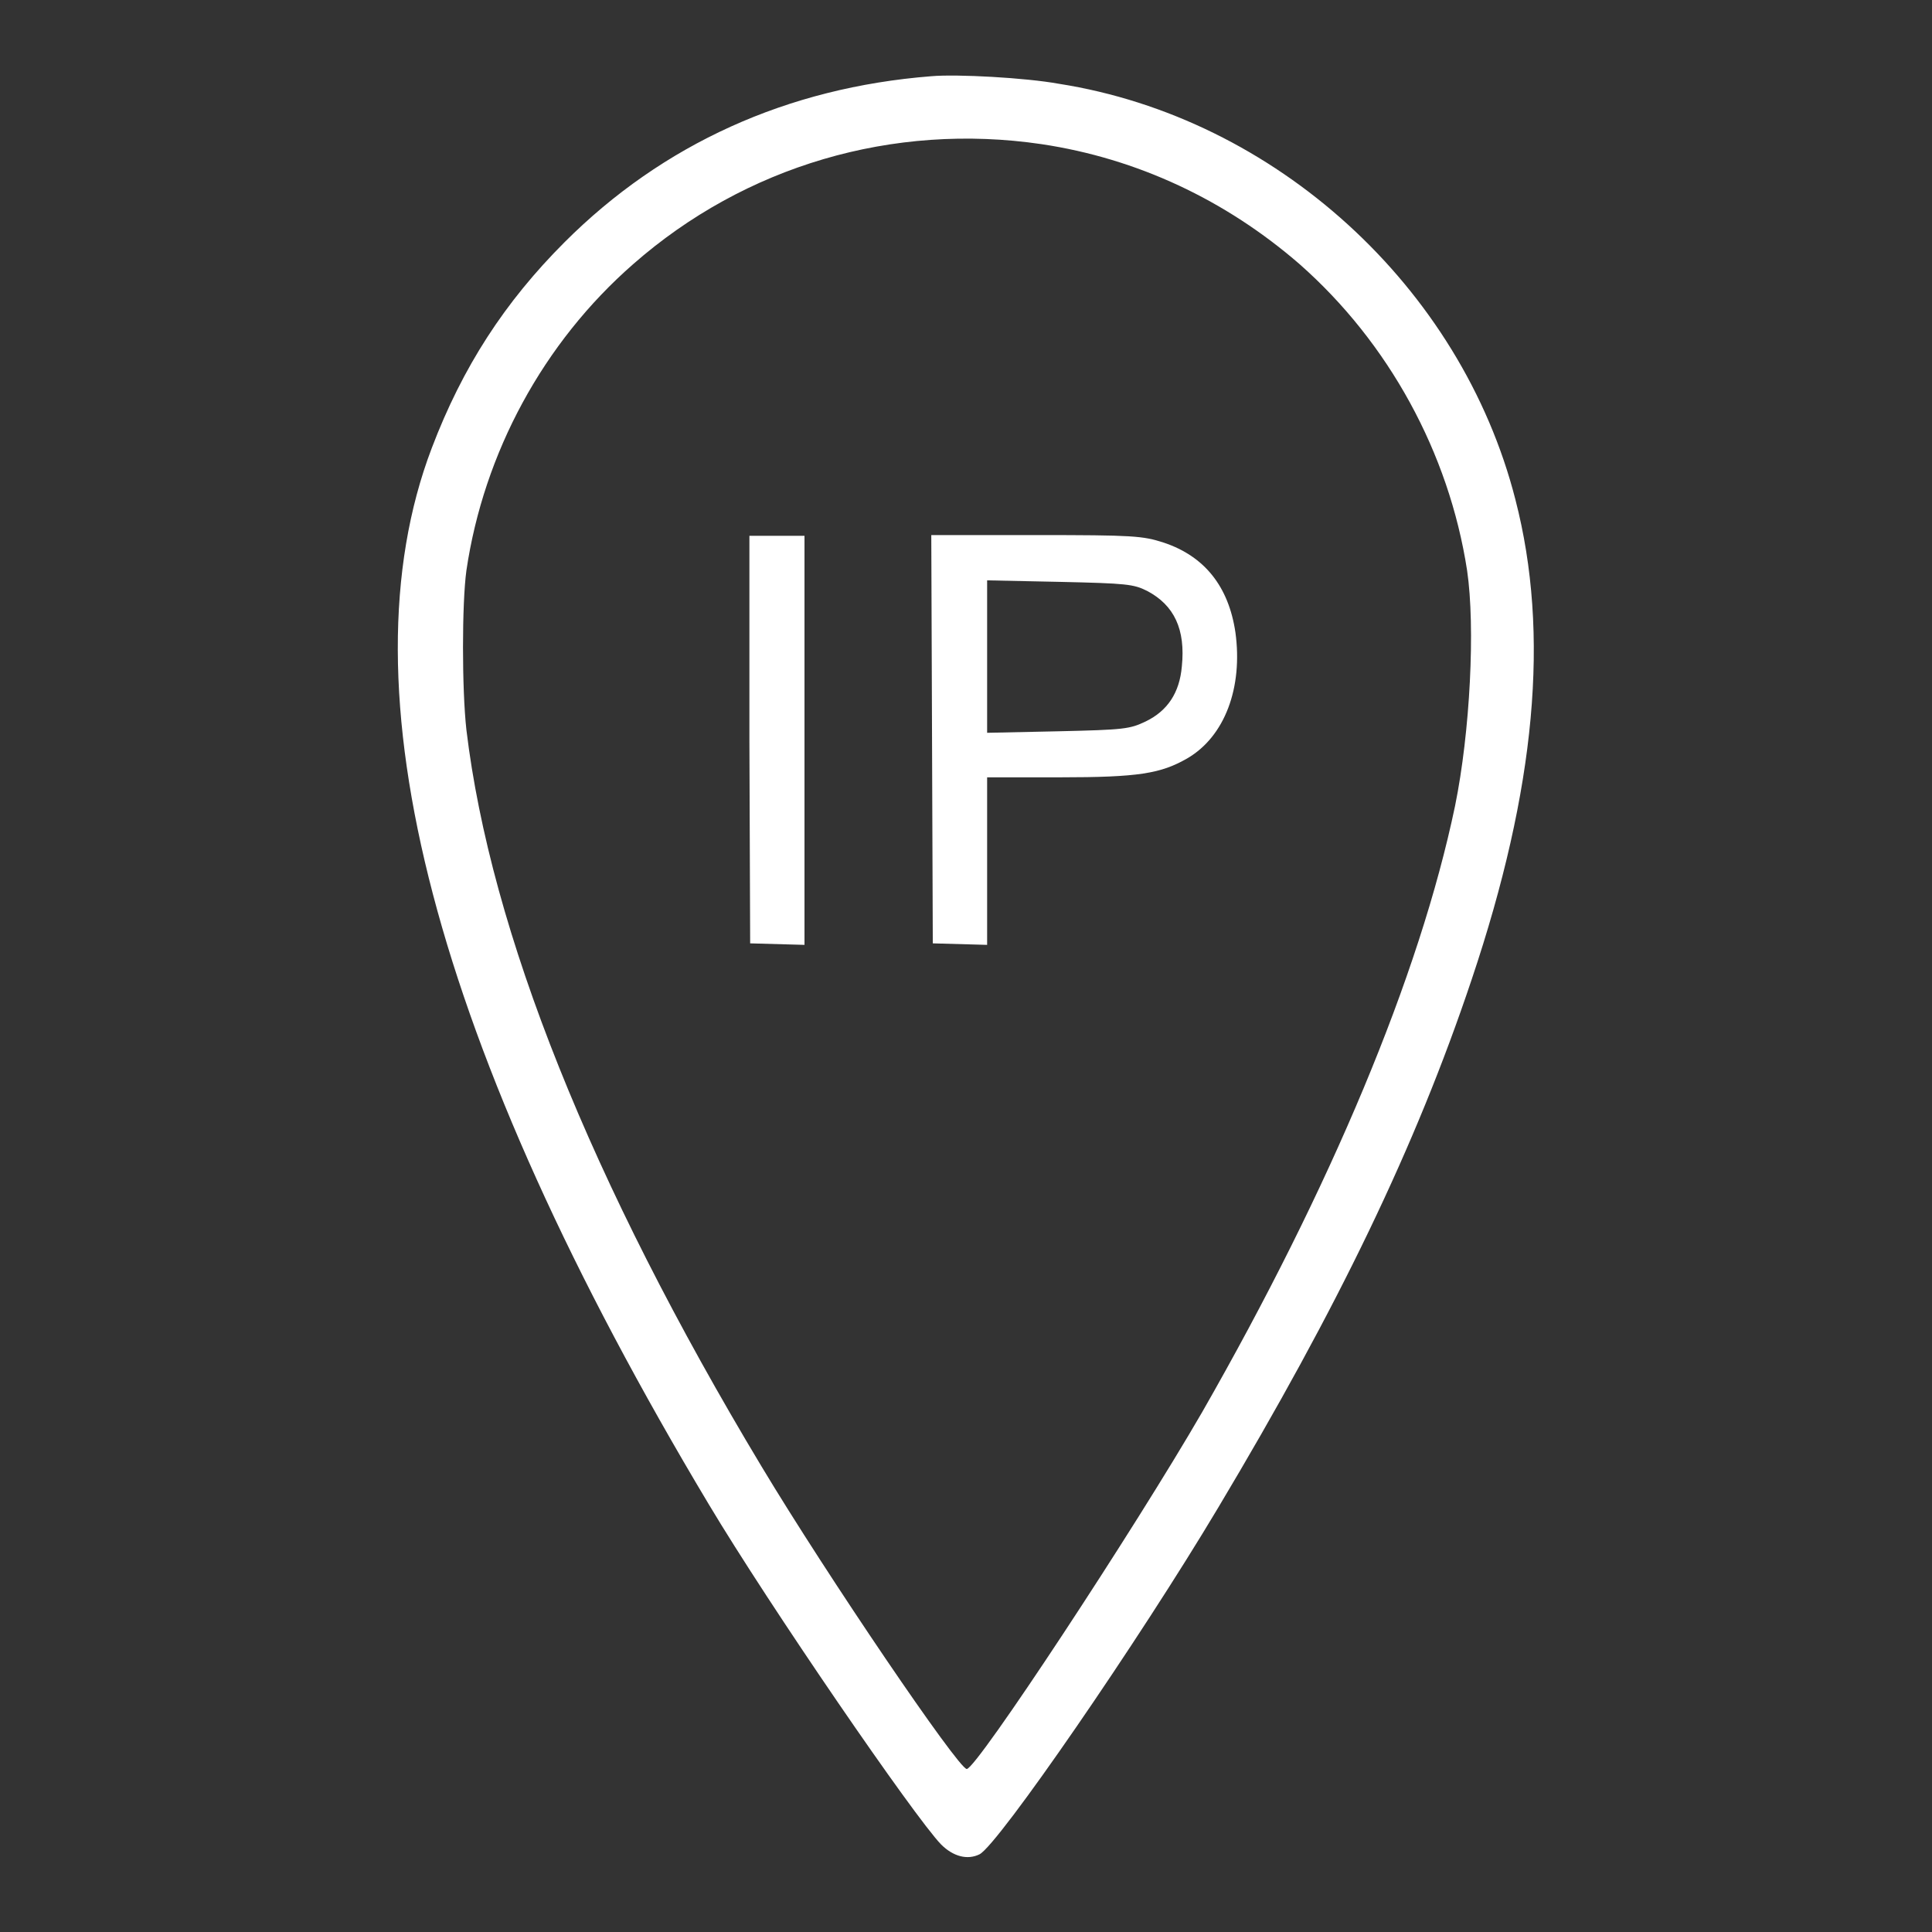
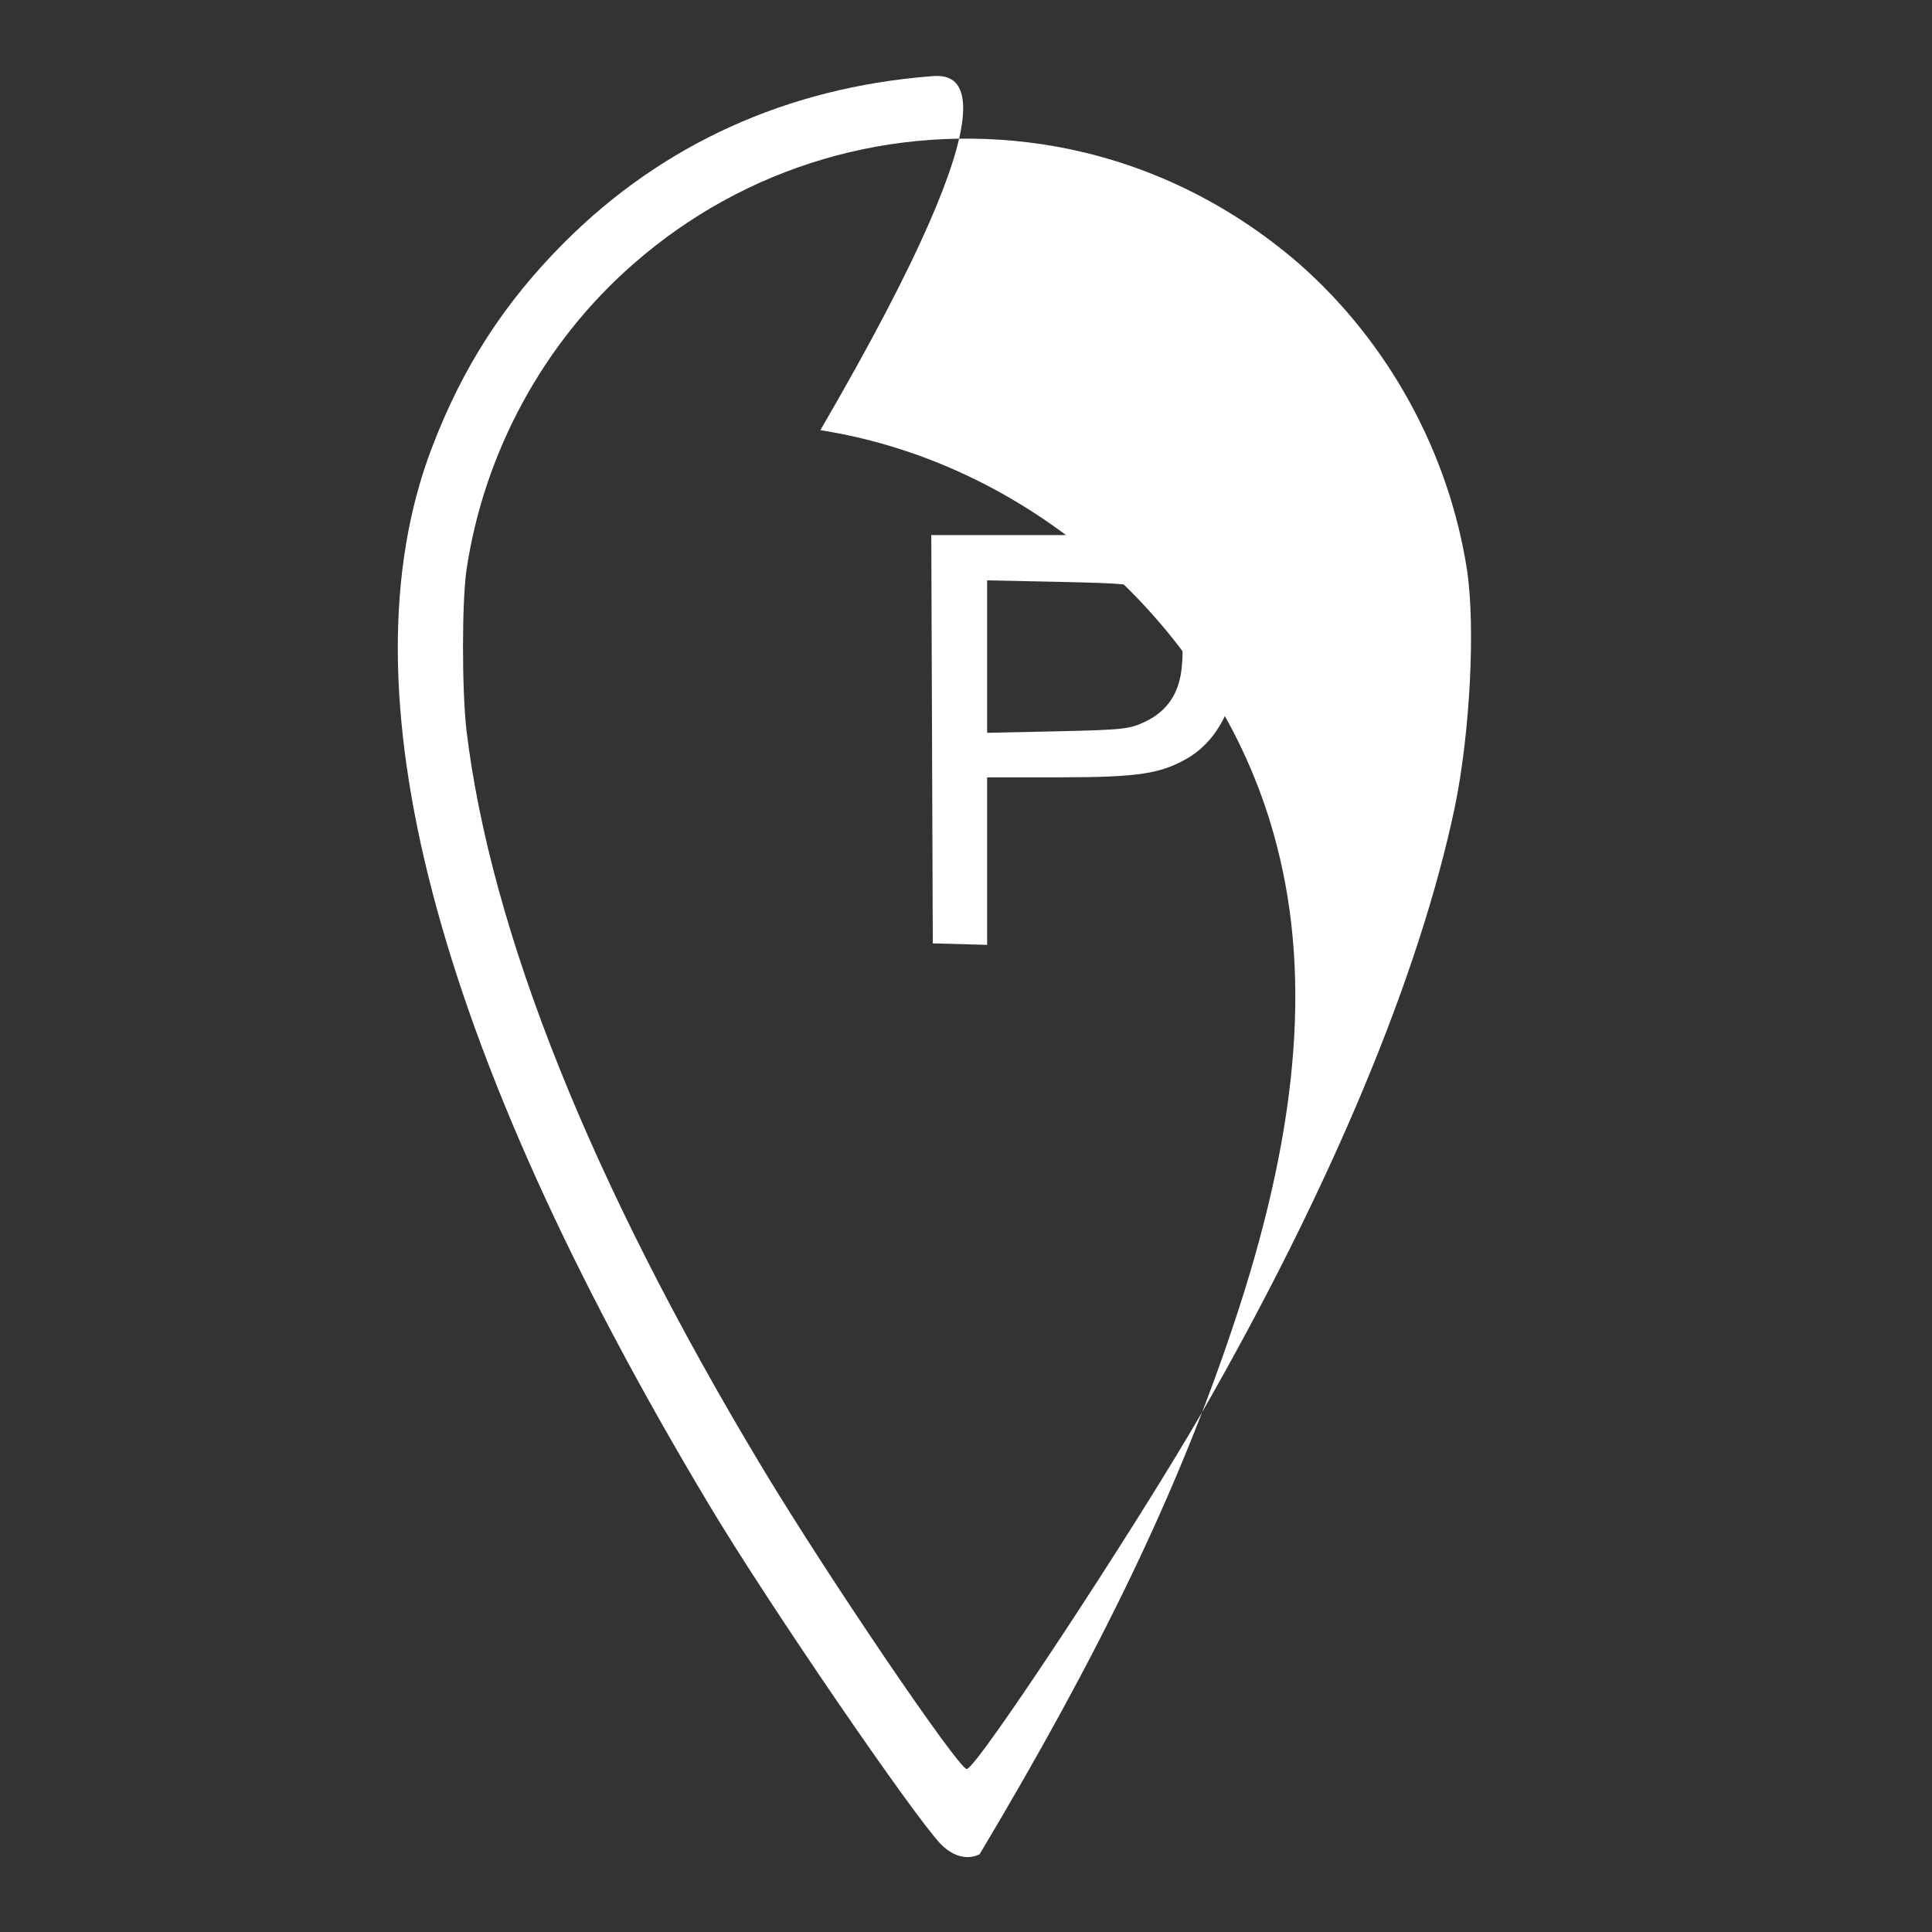
<svg xmlns="http://www.w3.org/2000/svg" version="1.1" x="0px" y="0px" viewBox="0 0 256 256" enable-background="new 0 0 256 256" xml:space="preserve">
  <rect x="0" y="0" width="256" height="256" fill="#333333" stroke="none" />
  <g>
    <g>
      <g>
-         <path fill="#ffffff" d="M123.4,10.1c-19.1,1.5-35.6,9-48.6,22C66.9,40,61.3,48.6,57.2,59.4c-12.1,31.8,0.3,79.1,36.7,139.9c8,13.4,27.3,41.5,30.8,45.1c1.6,1.6,3.5,2.1,5.1,1.3c2.5-1.3,21.1-28.3,31.6-45.9c15.9-26.6,26.2-47.9,33.6-70c8.5-25.3,10.4-45.8,5.8-63.6c-7.2-28.2-31.8-50.6-60.5-55.1C135.9,10.3,126.8,9.8,123.4,10.1z M138,19.1c12.7,1.9,24.4,7.4,34.2,15.9c11.8,10.4,19.8,25,22.2,40.6c1.1,7.5,0.4,21.4-1.6,31.2c-4.7,22.5-16.5,50.6-33.5,80.3c-8.9,15.4-29.9,47.3-31.2,47.3c-1.1,0-18.5-25.6-27.2-40.1c-22.6-37.6-35.9-70.9-39.1-97.6c-0.6-5.4-0.6-16.7,0-21.1C64.1,60,72,45.4,83.9,35C98.7,22,118.3,16.2,138,19.1z" />
-         <path fill="#ffffff" d="M99.3,98l0.1,27l3.6,0.1l3.6,0.1V98.1V71H103h-3.7L99.3,98z" />
+         <path fill="#ffffff" d="M123.4,10.1c-19.1,1.5-35.6,9-48.6,22C66.9,40,61.3,48.6,57.2,59.4c-12.1,31.8,0.3,79.1,36.7,139.9c8,13.4,27.3,41.5,30.8,45.1c1.6,1.6,3.5,2.1,5.1,1.3c15.9-26.6,26.2-47.9,33.6-70c8.5-25.3,10.4-45.8,5.8-63.6c-7.2-28.2-31.8-50.6-60.5-55.1C135.9,10.3,126.8,9.8,123.4,10.1z M138,19.1c12.7,1.9,24.4,7.4,34.2,15.9c11.8,10.4,19.8,25,22.2,40.6c1.1,7.5,0.4,21.4-1.6,31.2c-4.7,22.5-16.5,50.6-33.5,80.3c-8.9,15.4-29.9,47.3-31.2,47.3c-1.1,0-18.5-25.6-27.2-40.1c-22.6-37.6-35.9-70.9-39.1-97.6c-0.6-5.4-0.6-16.7,0-21.1C64.1,60,72,45.4,83.9,35C98.7,22,118.3,16.2,138,19.1z" />
        <path fill="#ffffff" d="M123.5,98l0.1,27l3.6,0.1l3.6,0.1v-11.2V103h9.6c10.5,0,13.4-0.5,16.9-2.5c5-2.9,7.4-9.4,6.4-16.7c-0.9-6.1-4.1-10.1-9.5-11.9c-2.8-0.9-4-1-16.9-1h-13.9L123.5,98z M152,78.3c3.6,1.9,5.1,5.1,4.6,10c-0.3,3.5-1.9,5.9-4.8,7.3c-2.1,1-2.8,1.1-11.6,1.3l-9.4,0.2V87V76.9l9.6,0.2C149.3,77.3,150.2,77.4,152,78.3z" />
      </g>
    </g>
  </g>
</svg>